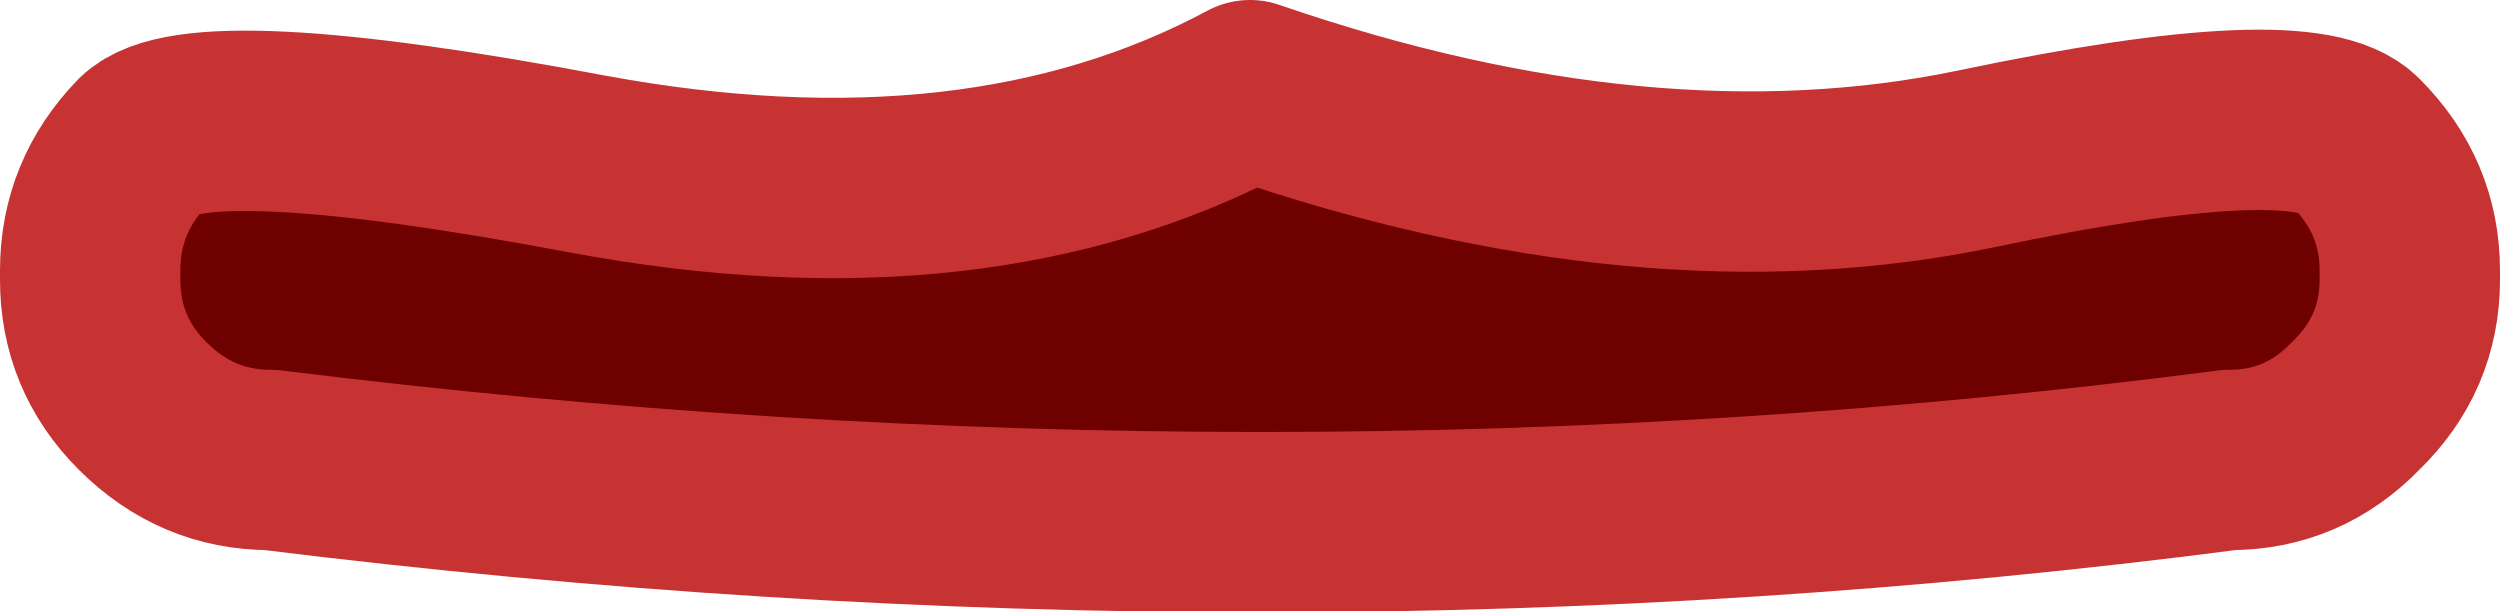
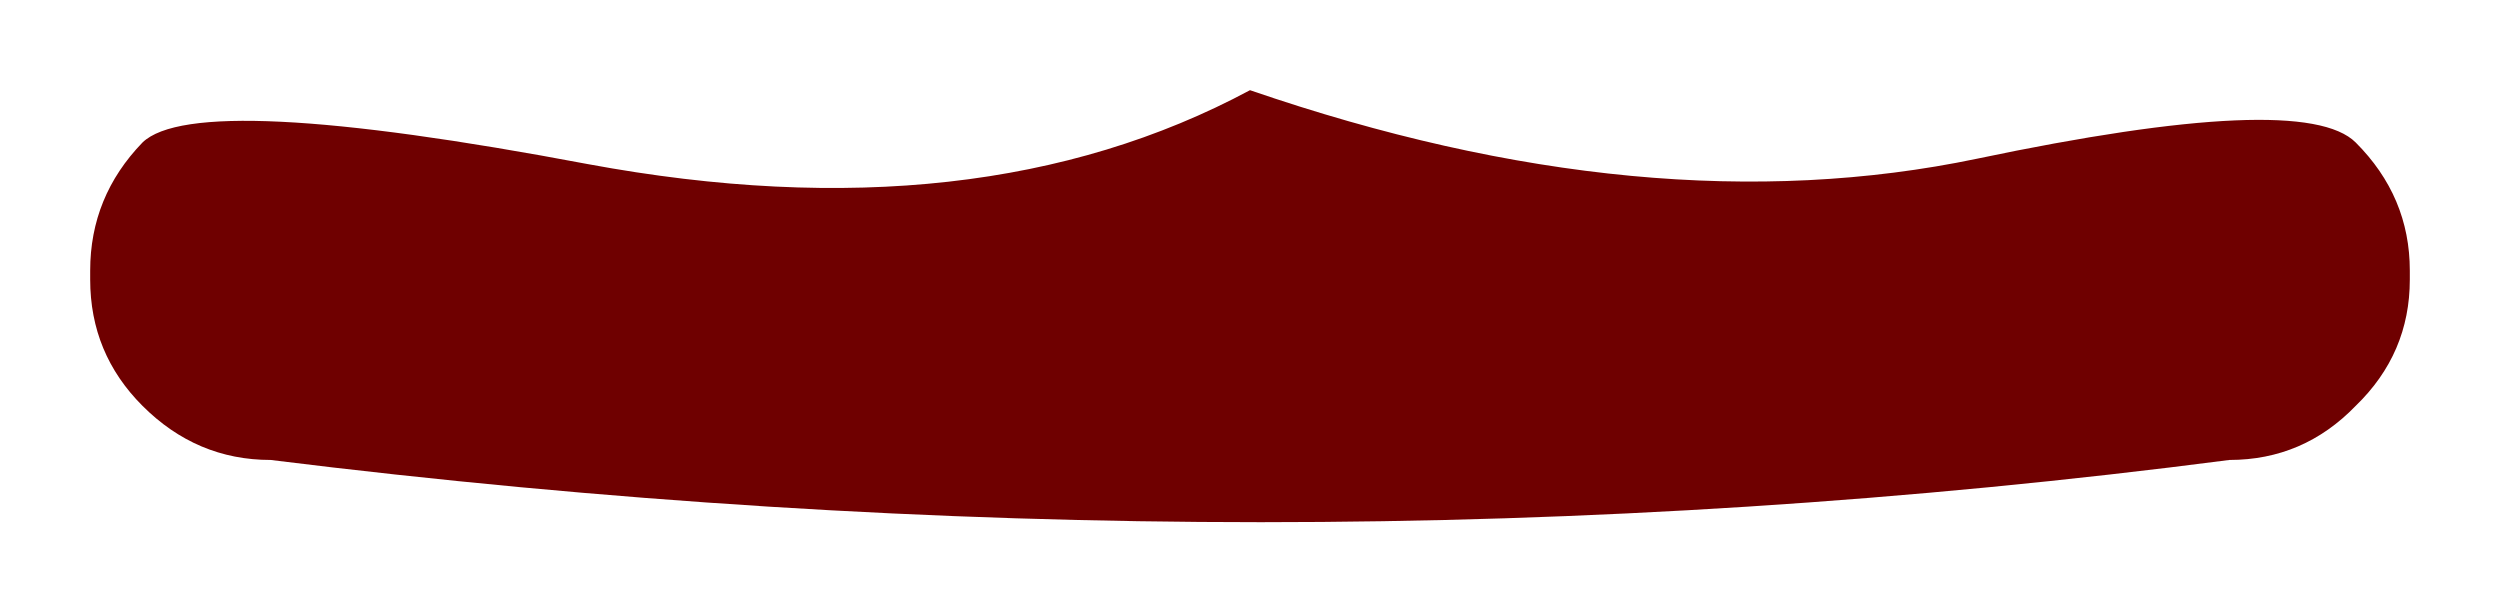
<svg xmlns="http://www.w3.org/2000/svg" height="16.95px" width="69.3px">
  <g transform="matrix(1.0, 0.0, 0.0, 1.0, 2.5, 2.5)">
    <path d="M62.8 8.75 Q61.35 10.25 59.3 10.25 32.75 13.7 5.0 10.25 2.95 10.25 1.45 8.75 0.0 7.3 0.0 5.25 L0.0 5.0 Q0.0 2.95 1.45 1.45 2.95 0.0 13.8 2.05 24.6 4.05 32.15 0.0 43.2 3.8 52.3 1.9 61.35 0.0 62.8 1.45 64.3 2.95 64.3 5.0 L64.3 5.25 Q64.3 7.3 62.8 8.75" fill="#6f0000" fill-rule="evenodd" stroke="none" />
-     <path d="M62.8 8.75 Q64.3 7.3 64.3 5.25 L64.3 5.0 Q64.3 2.95 62.8 1.45 61.35 0.0 52.3 1.9 43.2 3.8 32.15 0.0 24.6 4.05 13.8 2.05 2.95 0.0 1.45 1.45 0.0 2.95 0.0 5.0 L0.0 5.25 Q0.0 7.3 1.45 8.75 2.95 10.25 5.0 10.25 32.75 13.7 59.3 10.25 61.35 10.25 62.8 8.75 Z" fill="none" stroke="#c73333" stroke-linecap="round" stroke-linejoin="round" stroke-width="5.0" />
  </g>
</svg>